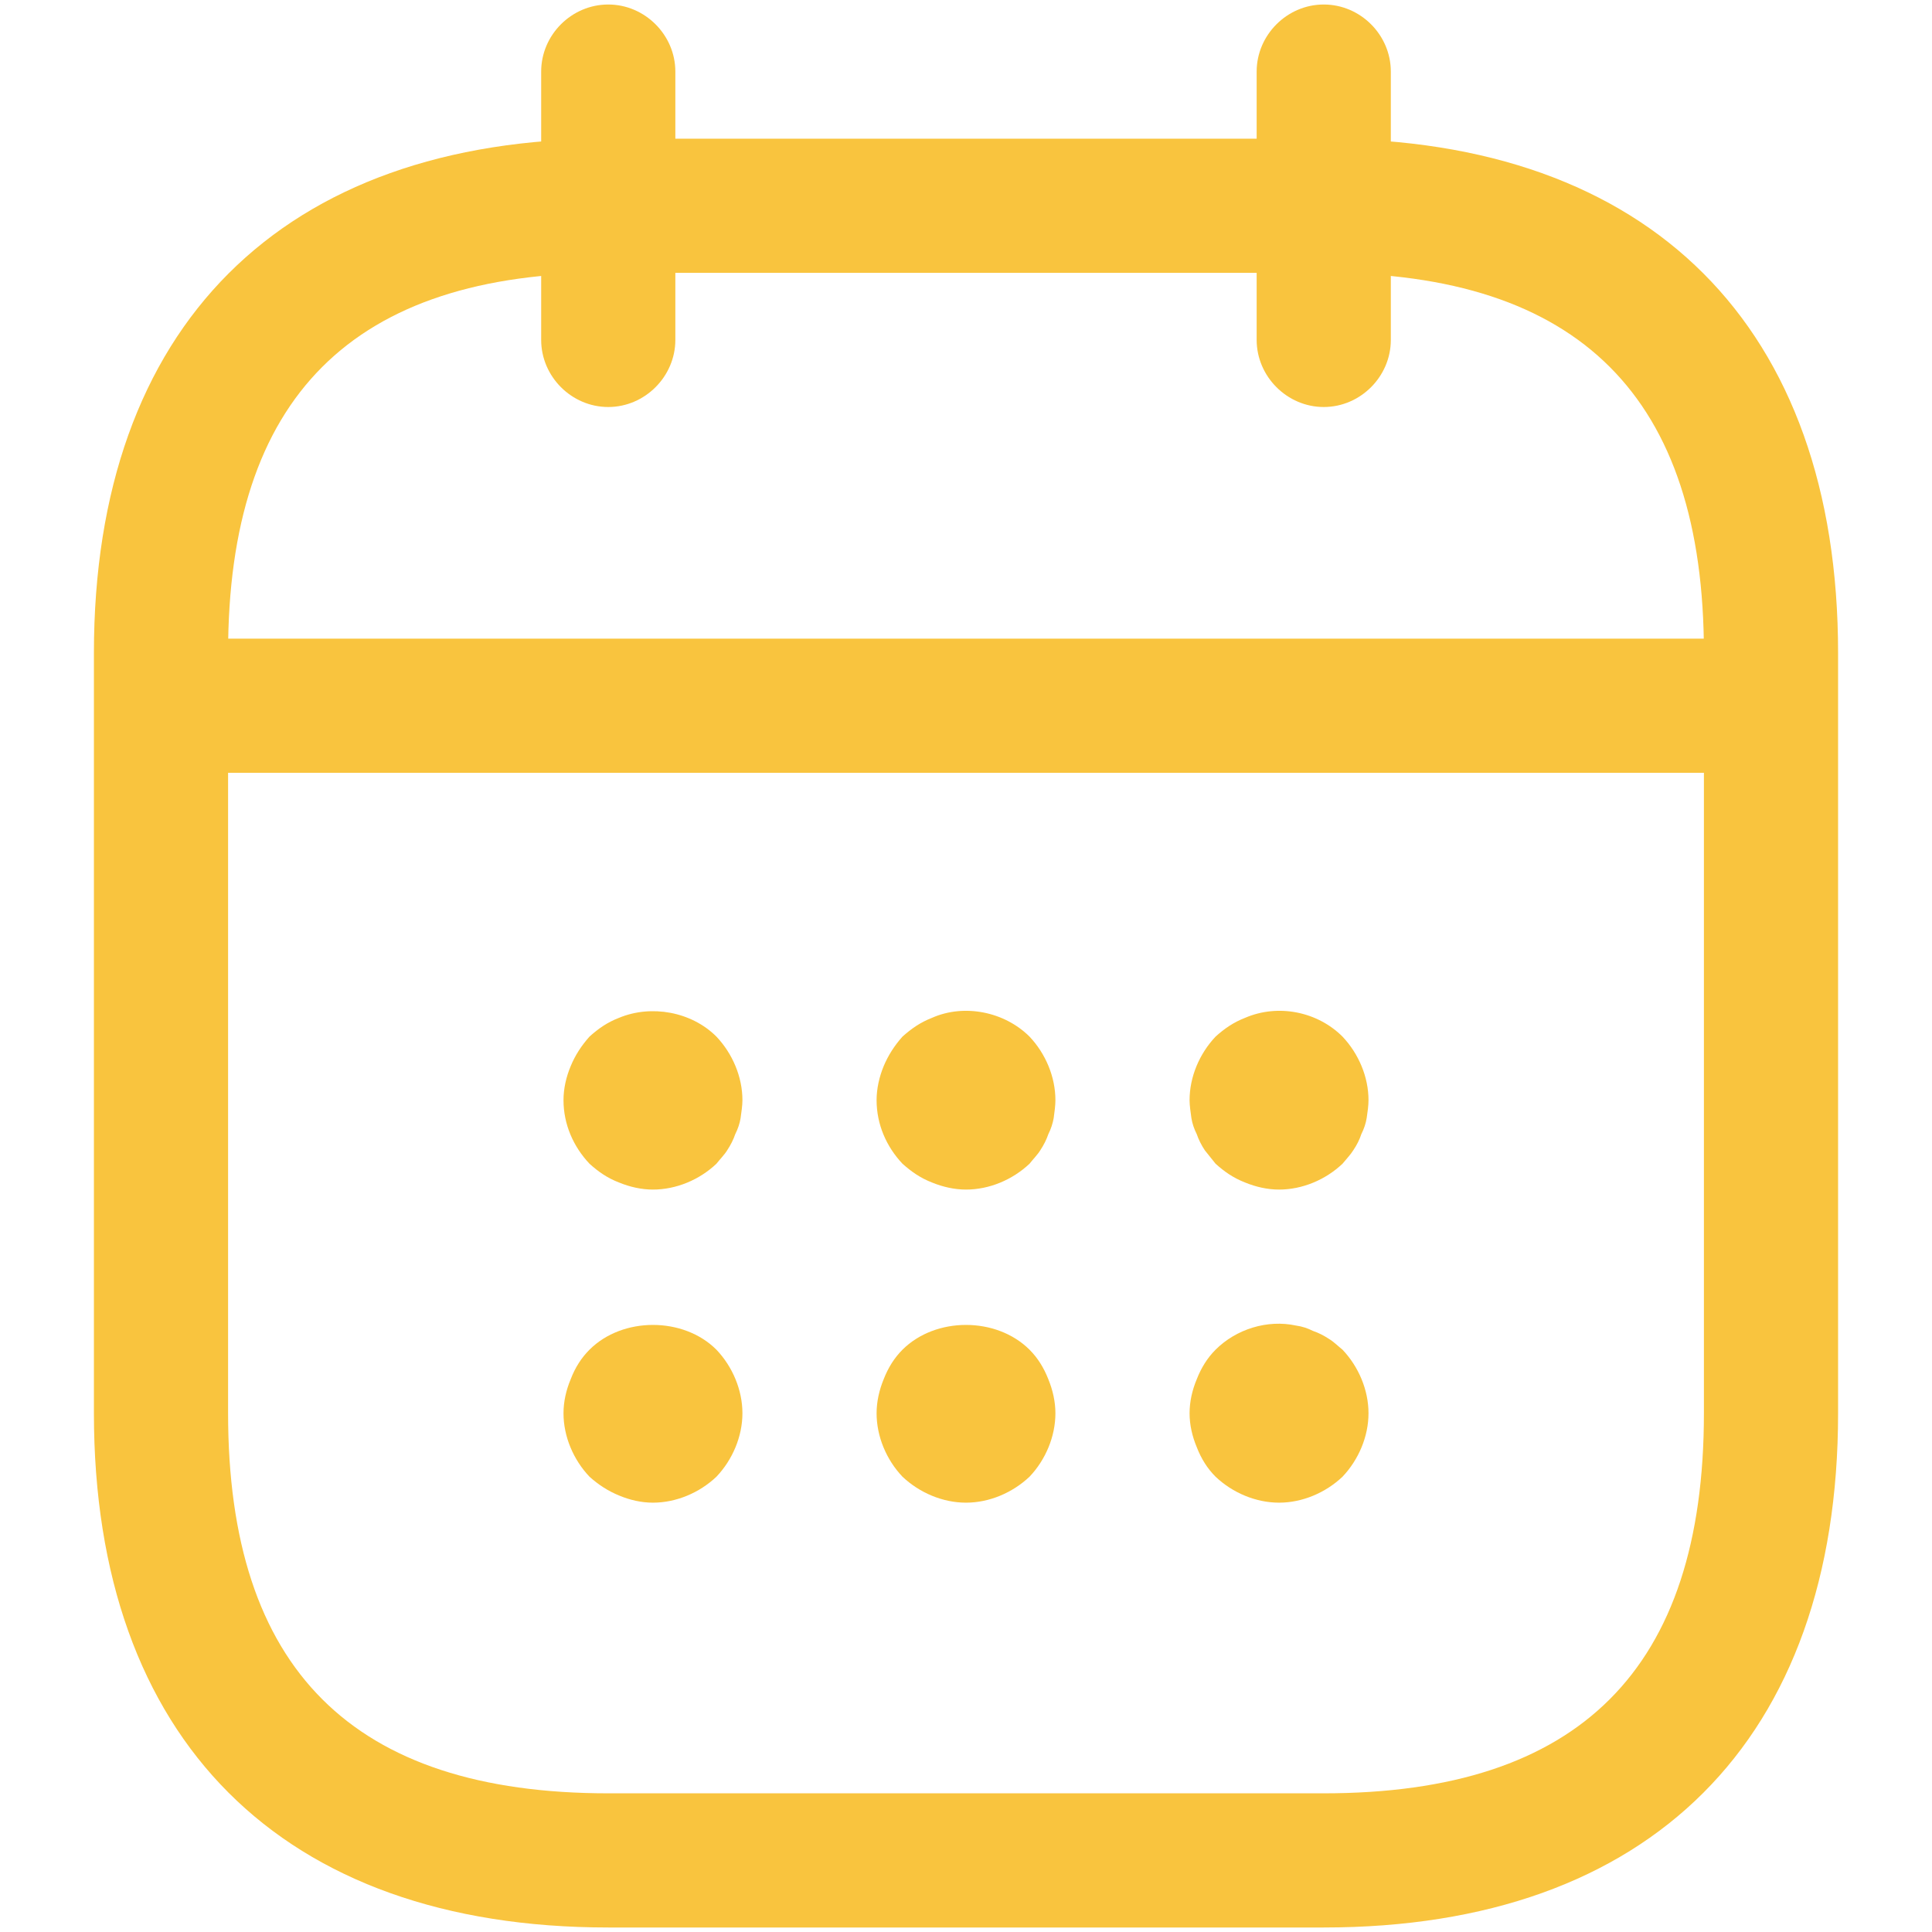
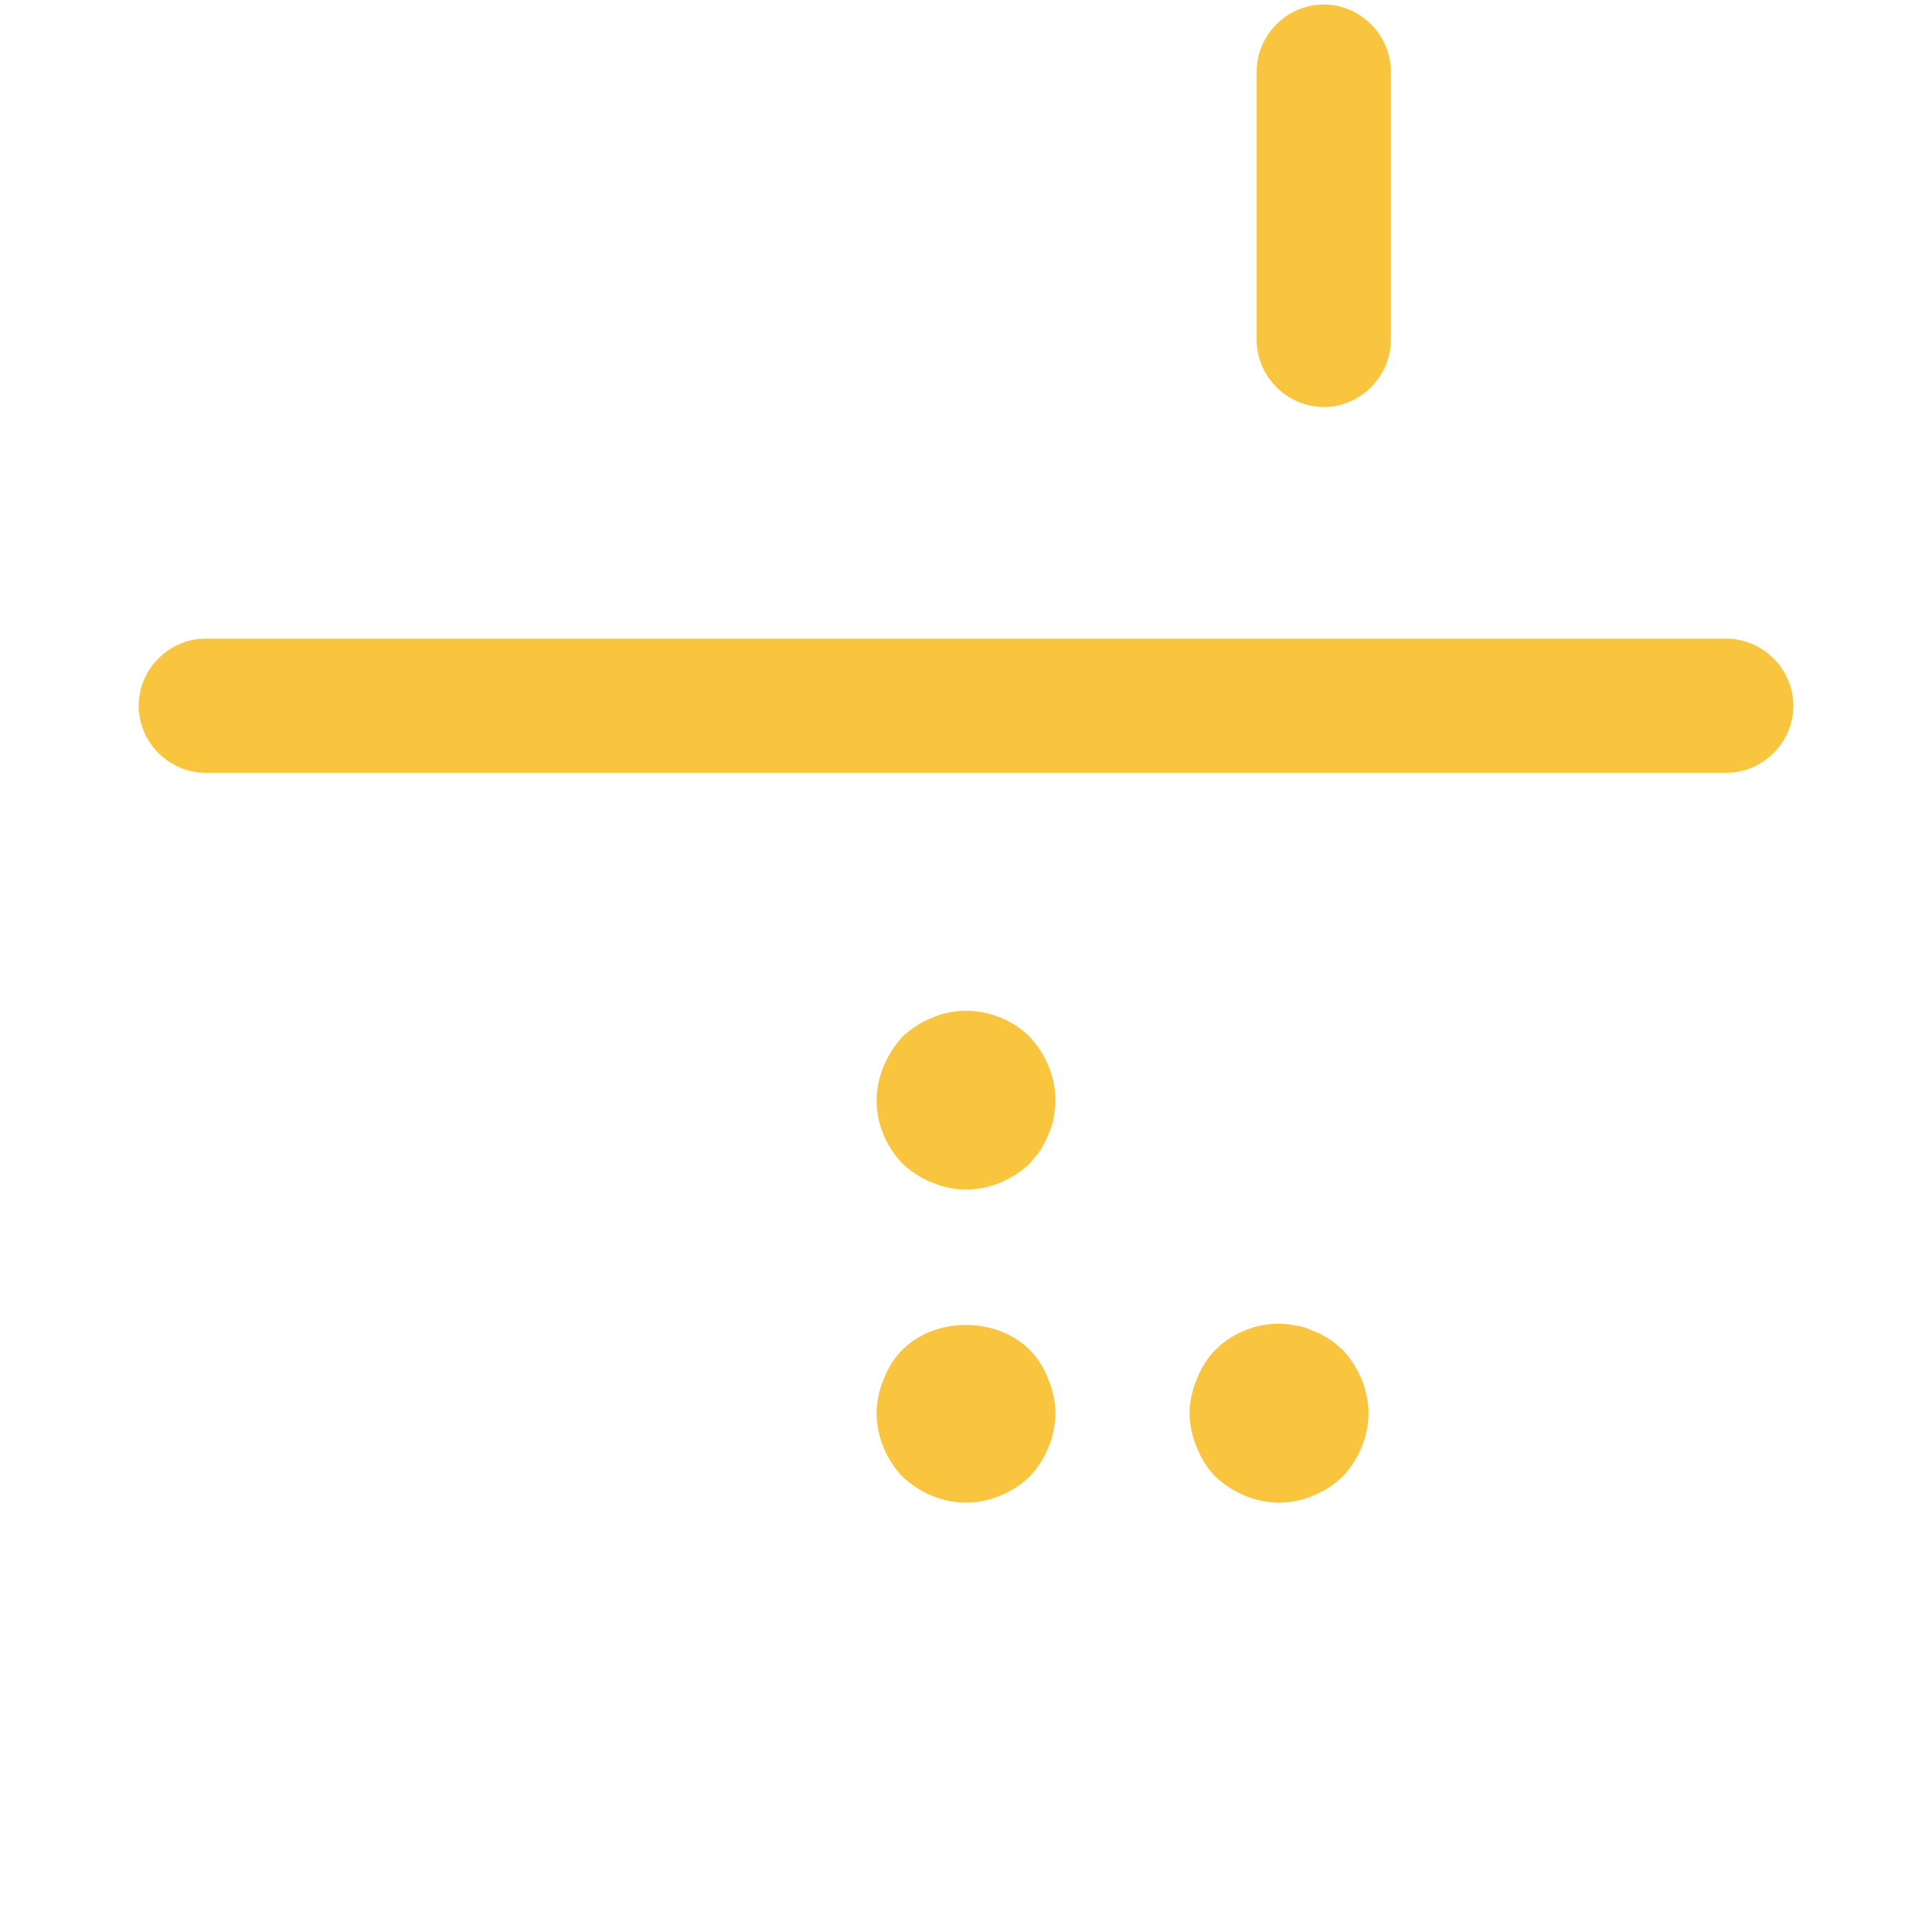
<svg xmlns="http://www.w3.org/2000/svg" width="18" height="18" viewBox="0 0 18 18" fill="none">
  <g id="vuesax/outline/calendar">
    <g id="calendar">
-       <path id="Vector" d="M5.667 3.792C5.325 3.792 5.042 3.508 5.042 3.167V0.667C5.042 0.325 5.325 0.042 5.667 0.042C6.008 0.042 6.292 0.325 6.292 0.667V3.167C6.292 3.508 6.008 3.792 5.667 3.792Z" fill="#F9C43E" />
      <path id="Vector_2" d="M12.333 3.792C11.992 3.792 11.708 3.508 11.708 3.167V0.667C11.708 0.325 11.992 0.042 12.333 0.042C12.675 0.042 12.958 0.325 12.958 0.667V3.167C12.958 3.508 12.675 3.792 12.333 3.792Z" fill="#F9C43E" />
-       <path id="Vector_3" d="M6.083 11.083C5.975 11.083 5.867 11.058 5.767 11.017C5.658 10.975 5.575 10.917 5.492 10.842C5.342 10.683 5.25 10.475 5.25 10.25C5.25 10.142 5.275 10.033 5.317 9.933C5.358 9.833 5.417 9.742 5.492 9.658C5.575 9.583 5.658 9.525 5.767 9.483C6.067 9.358 6.442 9.425 6.675 9.658C6.825 9.817 6.917 10.033 6.917 10.25C6.917 10.3 6.908 10.358 6.9 10.417C6.892 10.467 6.875 10.517 6.85 10.567C6.833 10.617 6.808 10.667 6.775 10.717C6.75 10.758 6.708 10.8 6.675 10.842C6.517 10.992 6.3 11.083 6.083 11.083Z" fill="#F9C43E" />
      <path id="Vector_4" d="M9 11.083C8.892 11.083 8.783 11.058 8.683 11.017C8.575 10.975 8.492 10.917 8.408 10.842C8.258 10.683 8.167 10.475 8.167 10.25C8.167 10.142 8.192 10.033 8.233 9.933C8.275 9.833 8.333 9.742 8.408 9.658C8.492 9.583 8.575 9.525 8.683 9.483C8.983 9.35 9.358 9.425 9.592 9.658C9.742 9.817 9.833 10.033 9.833 10.25C9.833 10.3 9.825 10.358 9.817 10.417C9.808 10.467 9.792 10.517 9.767 10.567C9.75 10.617 9.725 10.667 9.692 10.717C9.667 10.758 9.625 10.8 9.592 10.842C9.433 10.992 9.217 11.083 9 11.083Z" fill="#F9C43E" />
-       <path id="Vector_5" d="M11.917 11.083C11.808 11.083 11.7 11.058 11.6 11.017C11.492 10.975 11.408 10.917 11.325 10.842C11.292 10.8 11.258 10.758 11.225 10.717C11.192 10.667 11.167 10.617 11.15 10.567C11.125 10.517 11.108 10.467 11.1 10.417C11.092 10.358 11.083 10.3 11.083 10.25C11.083 10.033 11.175 9.817 11.325 9.658C11.408 9.583 11.492 9.525 11.6 9.483C11.908 9.35 12.275 9.425 12.508 9.658C12.658 9.817 12.75 10.033 12.75 10.25C12.75 10.3 12.742 10.358 12.733 10.417C12.725 10.467 12.708 10.517 12.683 10.567C12.667 10.617 12.642 10.667 12.608 10.717C12.583 10.758 12.542 10.8 12.508 10.842C12.35 10.992 12.133 11.083 11.917 11.083Z" fill="#F9C43E" />
-       <path id="Vector_6" d="M6.083 14C5.975 14 5.867 13.975 5.767 13.933C5.667 13.892 5.575 13.833 5.492 13.758C5.342 13.6 5.25 13.383 5.25 13.167C5.25 13.058 5.275 12.95 5.317 12.85C5.358 12.742 5.417 12.65 5.492 12.575C5.8 12.267 6.367 12.267 6.675 12.575C6.825 12.733 6.917 12.95 6.917 13.167C6.917 13.383 6.825 13.6 6.675 13.758C6.517 13.908 6.3 14 6.083 14Z" fill="#F9C43E" />
      <path id="Vector_7" d="M9 14C8.783 14 8.567 13.908 8.408 13.758C8.258 13.6 8.167 13.383 8.167 13.167C8.167 13.058 8.192 12.95 8.233 12.85C8.275 12.742 8.333 12.65 8.408 12.575C8.717 12.267 9.283 12.267 9.592 12.575C9.667 12.65 9.725 12.742 9.767 12.85C9.808 12.95 9.833 13.058 9.833 13.167C9.833 13.383 9.742 13.6 9.592 13.758C9.433 13.908 9.217 14 9 14Z" fill="#F9C43E" />
      <path id="Vector_8" d="M11.917 14C11.7 14 11.483 13.908 11.325 13.758C11.25 13.683 11.192 13.592 11.15 13.483C11.108 13.383 11.083 13.275 11.083 13.167C11.083 13.058 11.108 12.95 11.15 12.85C11.192 12.742 11.25 12.65 11.325 12.575C11.517 12.383 11.808 12.292 12.075 12.35C12.133 12.358 12.183 12.375 12.233 12.4C12.283 12.417 12.333 12.442 12.383 12.475C12.425 12.5 12.467 12.542 12.508 12.575C12.658 12.733 12.75 12.95 12.75 13.167C12.75 13.383 12.658 13.6 12.508 13.758C12.35 13.908 12.133 14 11.917 14Z" fill="#F9C43E" />
      <path id="Vector_9" d="M16.083 7.2H1.917C1.575 7.2 1.292 6.917 1.292 6.575C1.292 6.233 1.575 5.95 1.917 5.95H16.083C16.425 5.95 16.708 6.233 16.708 6.575C16.708 6.917 16.425 7.2 16.083 7.2Z" fill="#F9C43E" />
-       <path id="Vector_10" d="M12.333 17.958H5.667C2.625 17.958 0.875 16.208 0.875 13.167V6.083C0.875 3.042 2.625 1.292 5.667 1.292H12.333C15.375 1.292 17.125 3.042 17.125 6.083V13.167C17.125 16.208 15.375 17.958 12.333 17.958ZM5.667 2.542C3.283 2.542 2.125 3.7 2.125 6.083V13.167C2.125 15.55 3.283 16.708 5.667 16.708H12.333C14.717 16.708 15.875 15.55 15.875 13.167V6.083C15.875 3.7 14.717 2.542 12.333 2.542H5.667Z" fill="#F9C43E" />
    </g>
  </g>
</svg>